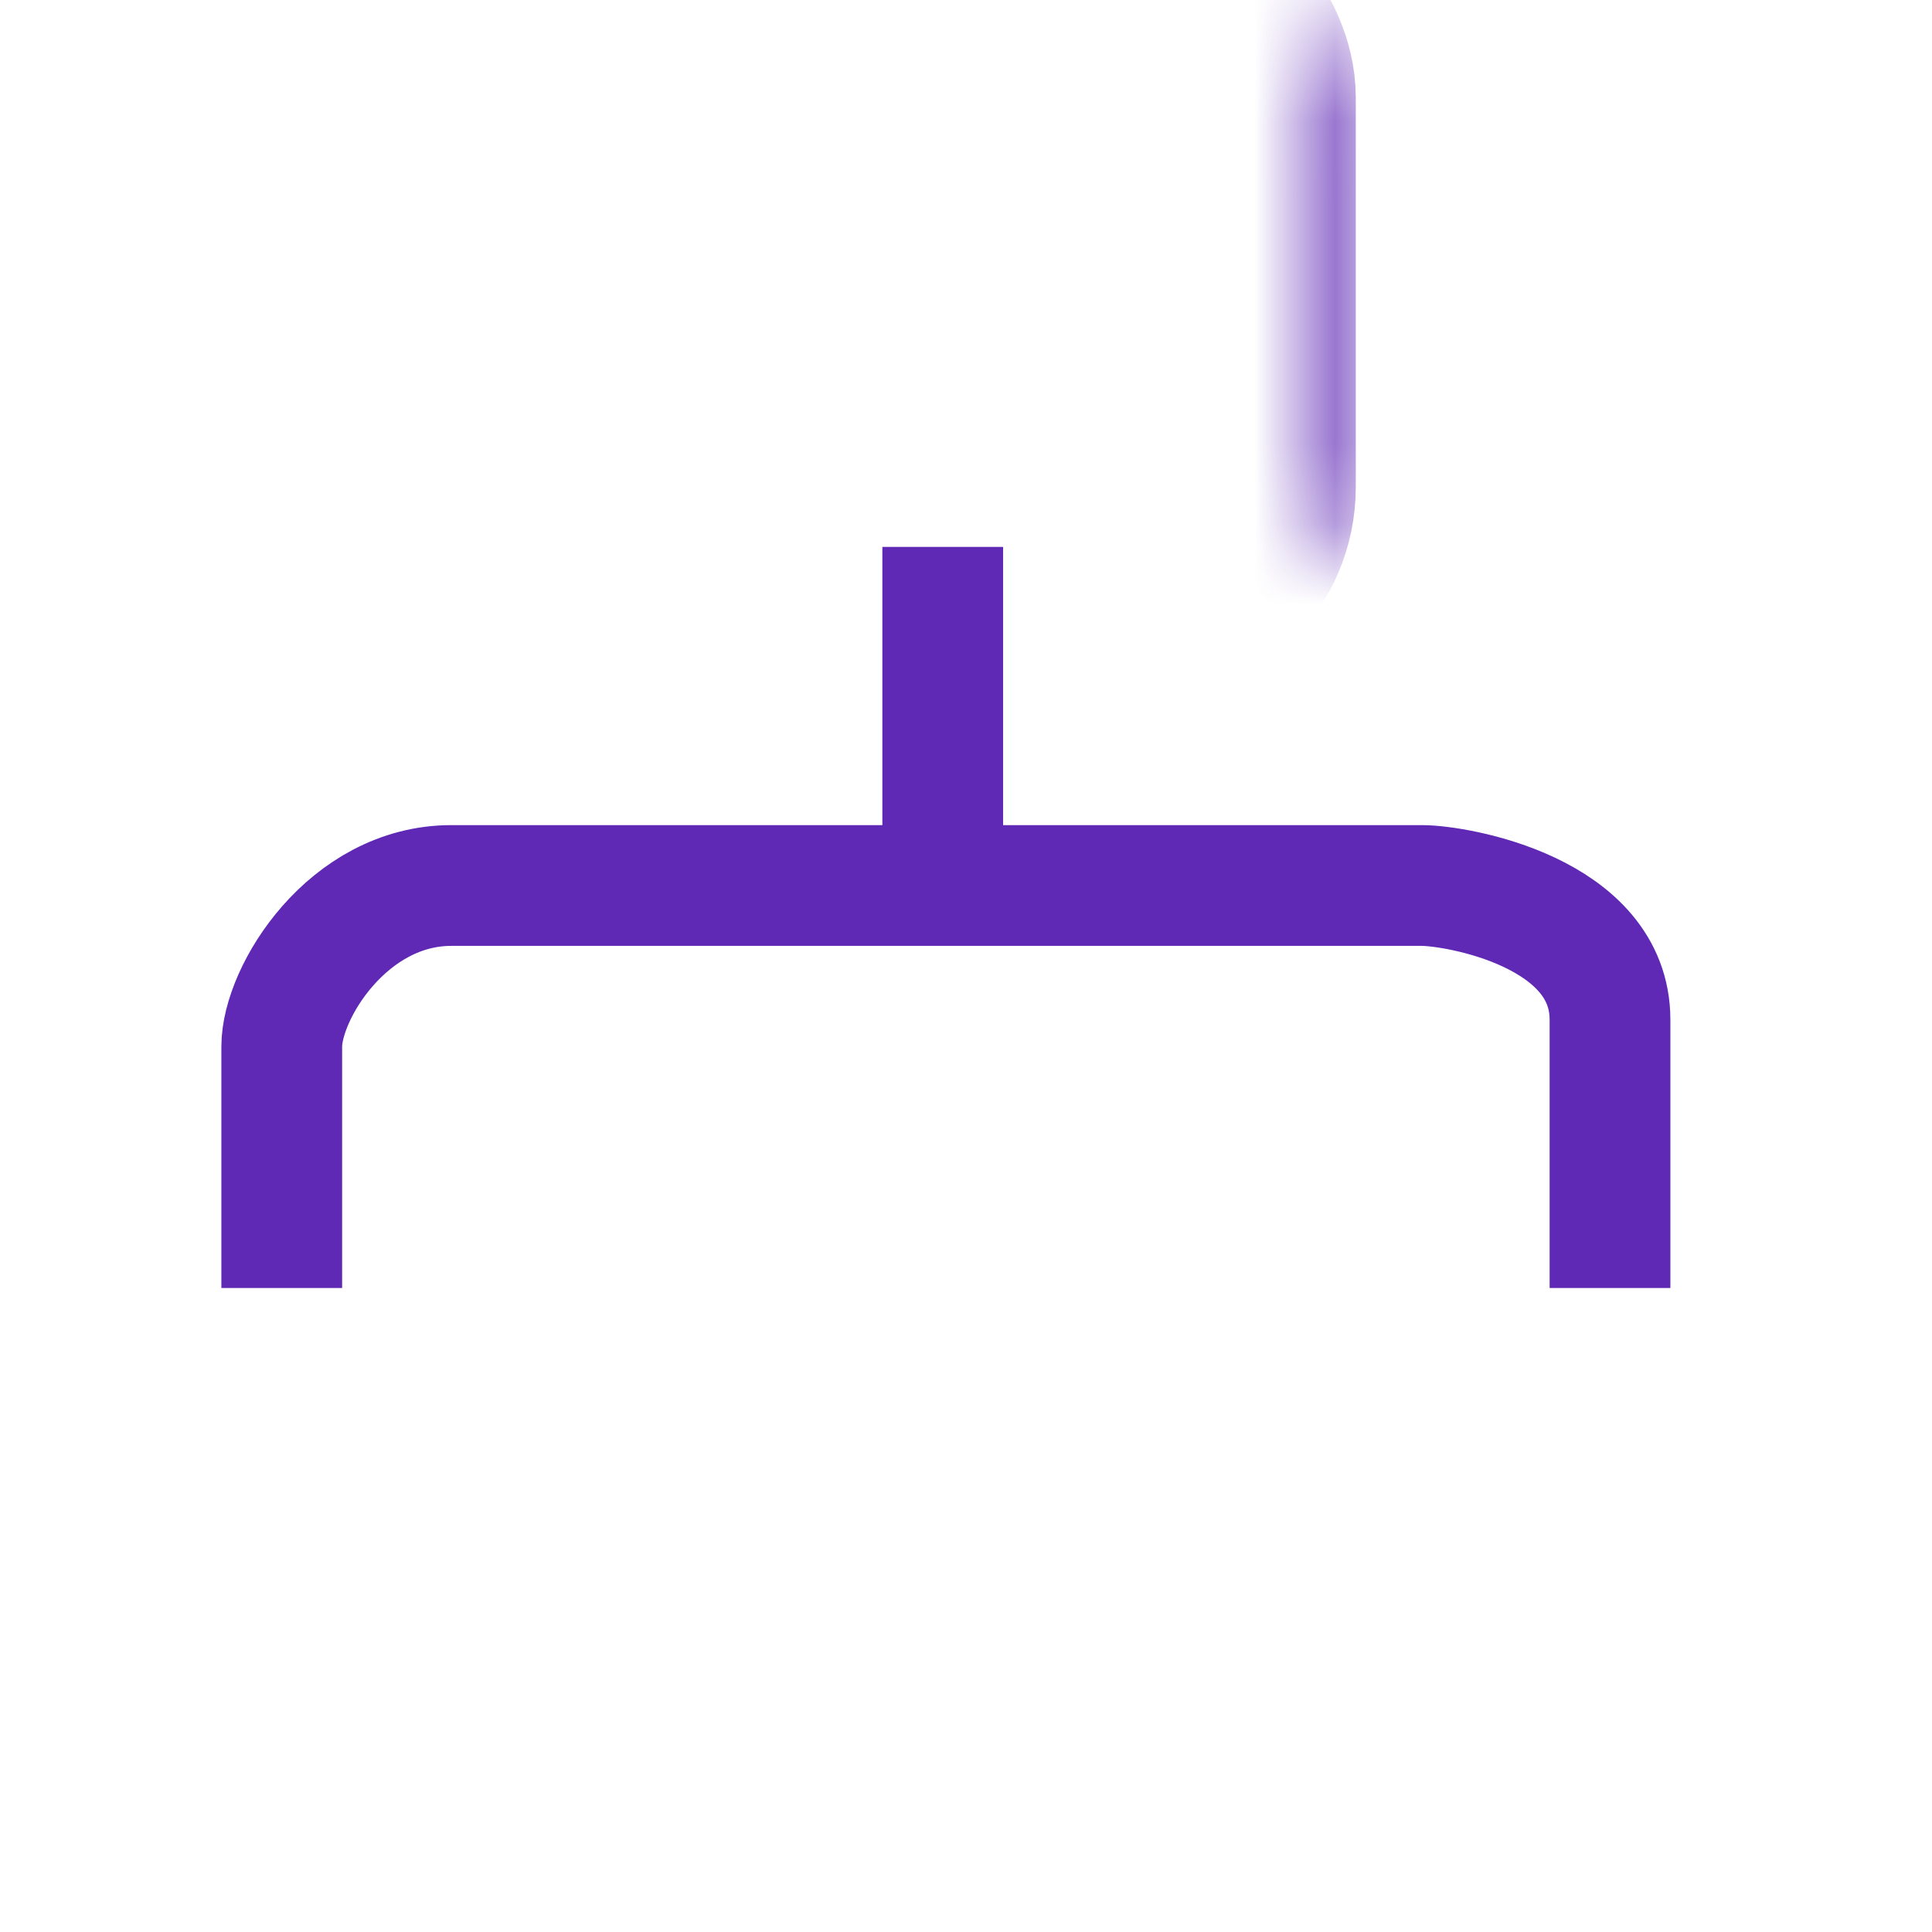
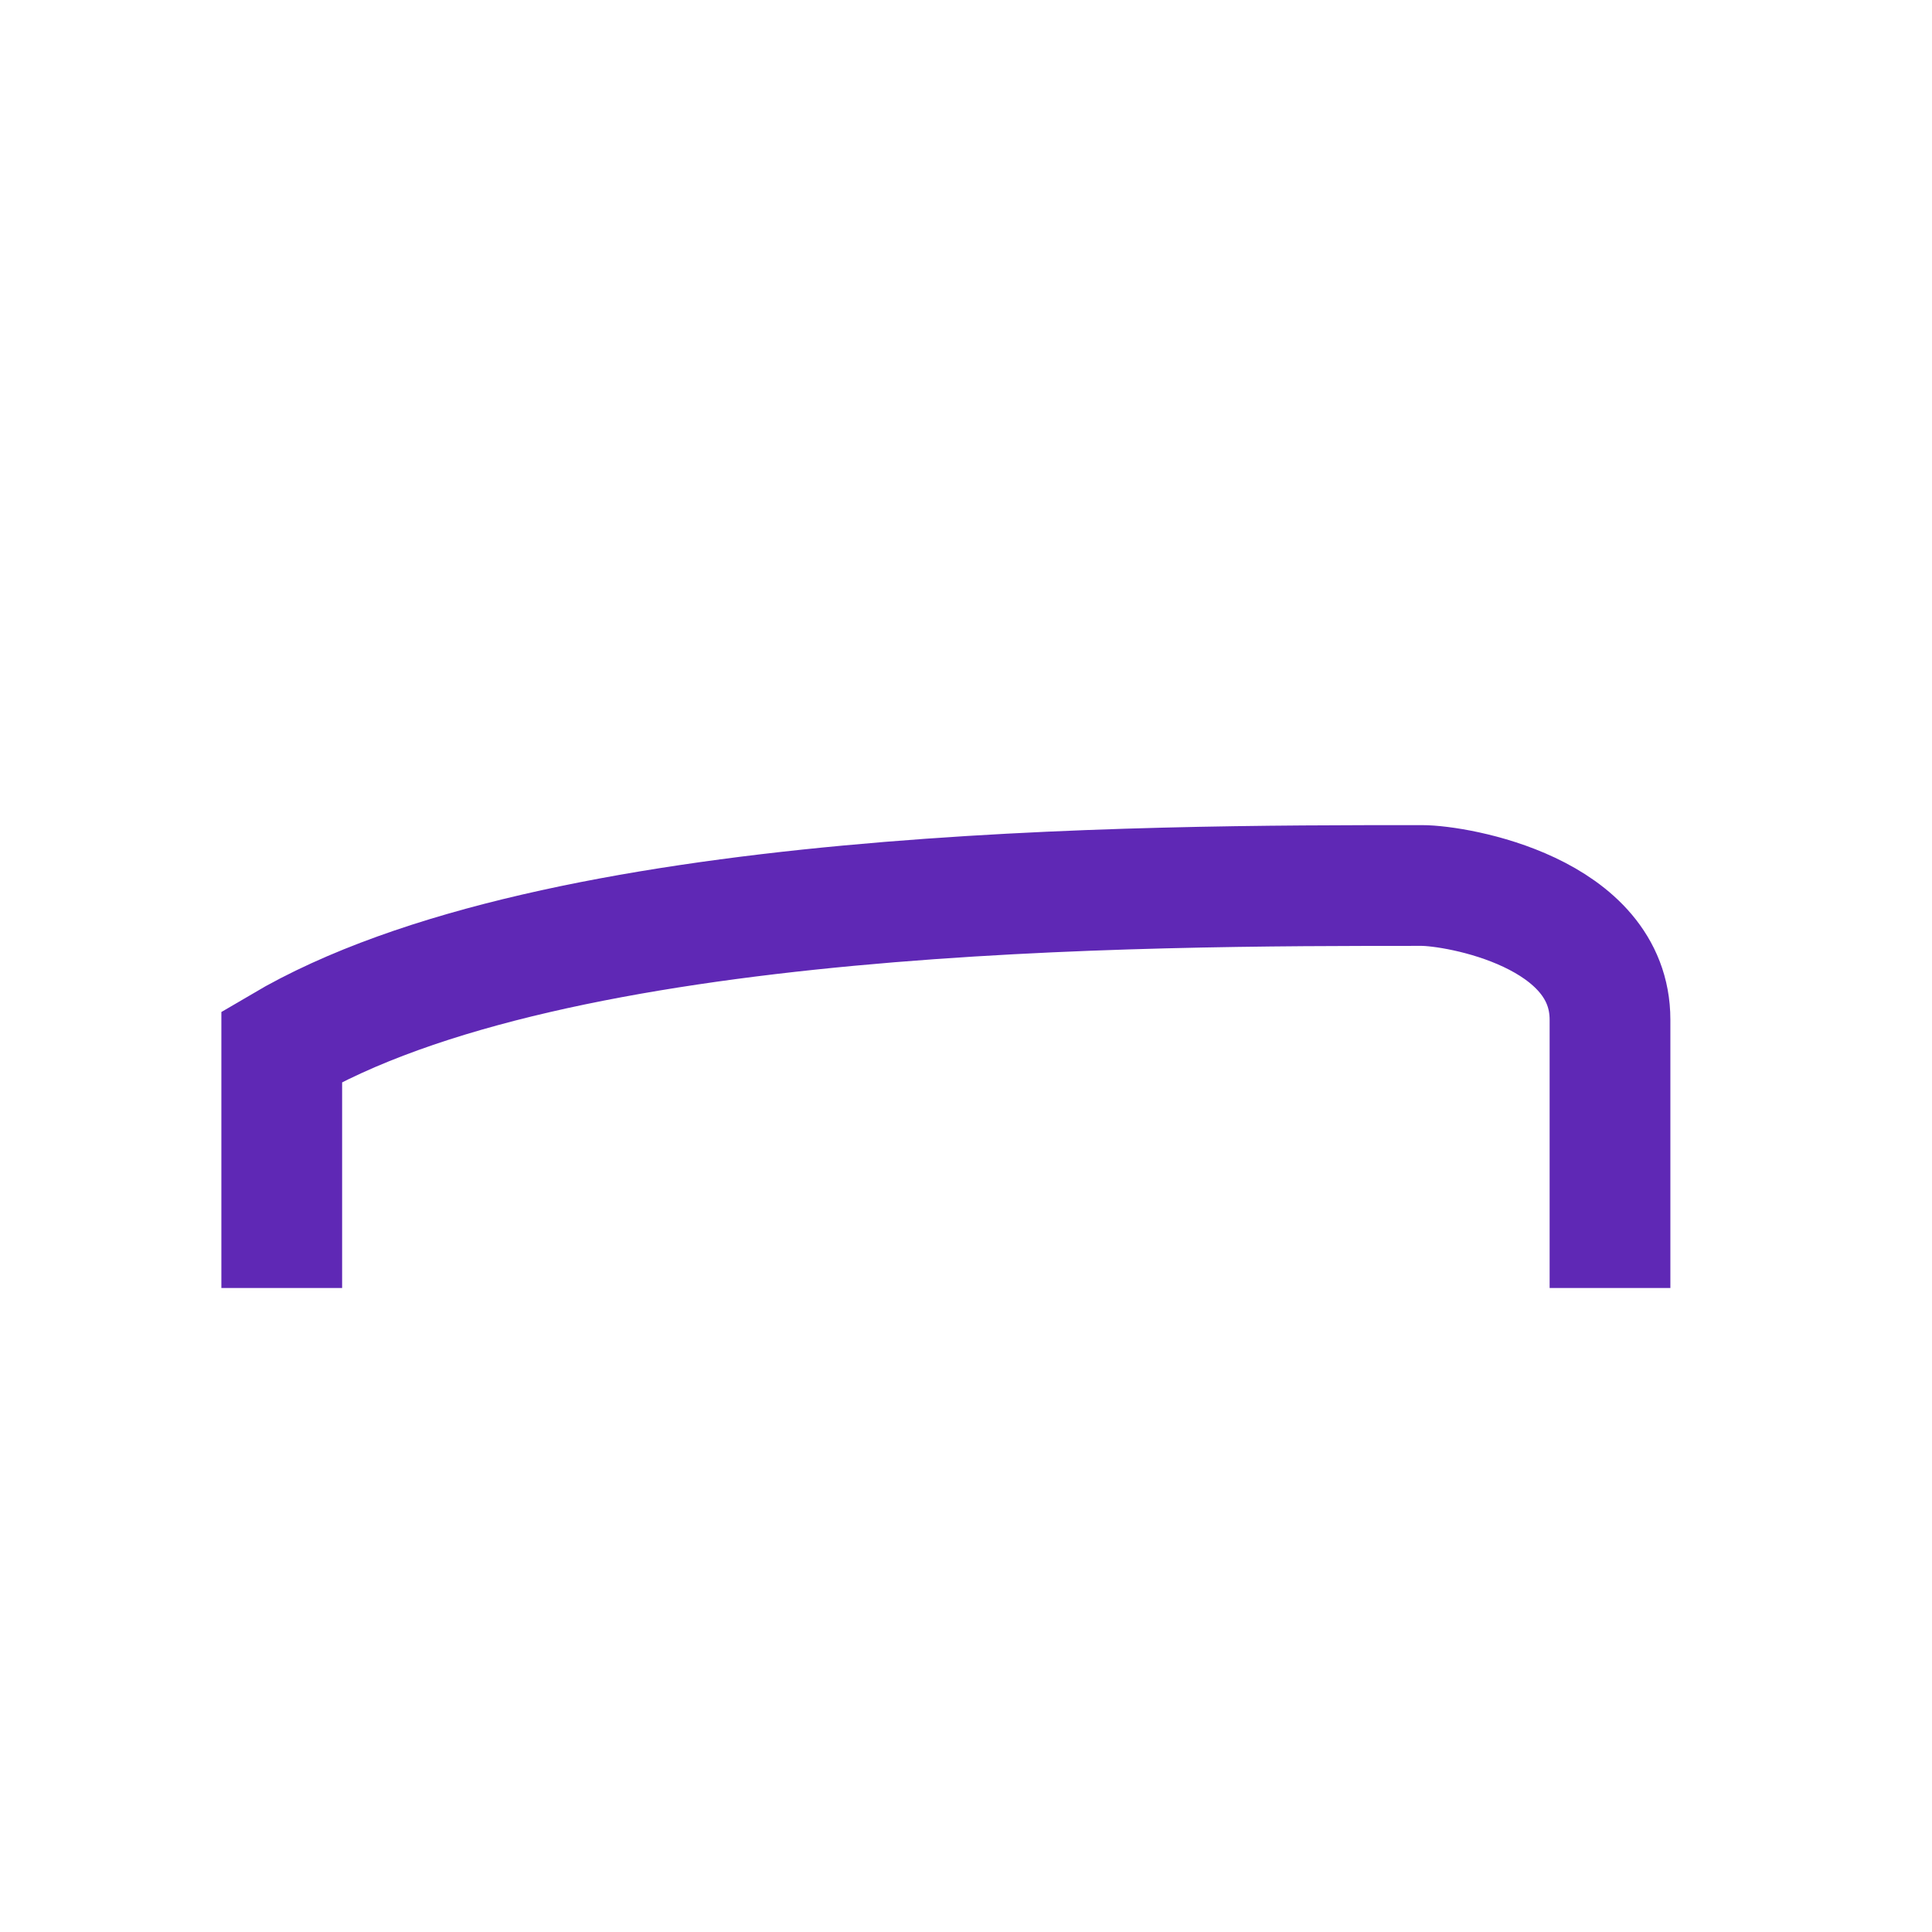
<svg xmlns="http://www.w3.org/2000/svg" width="24" height="24" viewBox="0 0 24 24" fill="none">
-   <path d="M3.5 16V13C3.5 12.333 4.321 11 5.607 11C6.893 11 14.179 11 17.661 11C18.107 11 20 11.333 20 12.667C20 14 20 15.444 20 16" stroke="#5F28B5" stroke-width="1.5" />
+   <path d="M3.5 16V13C6.893 11 14.179 11 17.661 11C18.107 11 20 11.333 20 12.667C20 14 20 15.444 20 16" stroke="#5F28B5" stroke-width="1.5" />
  <mask id="path-2-inside-1_821_364" fill="white">
    <rect x="8.079" width="7.263" height="7.263" rx="1.211" />
  </mask>
-   <rect x="8.079" width="7.263" height="7.263" rx="1.211" stroke="#5F28B5" stroke-width="3" mask="url(#path-2-inside-1_821_364)" />
  <mask id="path-3-inside-2_821_364" fill="white">
-     <rect y="16" width="7.263" height="7.263" rx="1.211" />
-   </mask>
+     </mask>
  <rect y="16" width="7.263" height="7.263" rx="1.211" stroke="#5F28B5" stroke-width="3" mask="url(#path-3-inside-2_821_364)" />
  <mask id="path-4-inside-3_821_364" fill="white">
    <rect x="16.264" y="16" width="7.263" height="7.263" rx="1.211" />
  </mask>
-   <rect x="16.264" y="16" width="7.263" height="7.263" rx="1.211" stroke="#5F28B5" stroke-width="3" mask="url(#path-4-inside-3_821_364)" />
-   <path d="M11.711 11.196L11.711 6.794" stroke="#5F28B5" stroke-width="1.5" />
</svg>